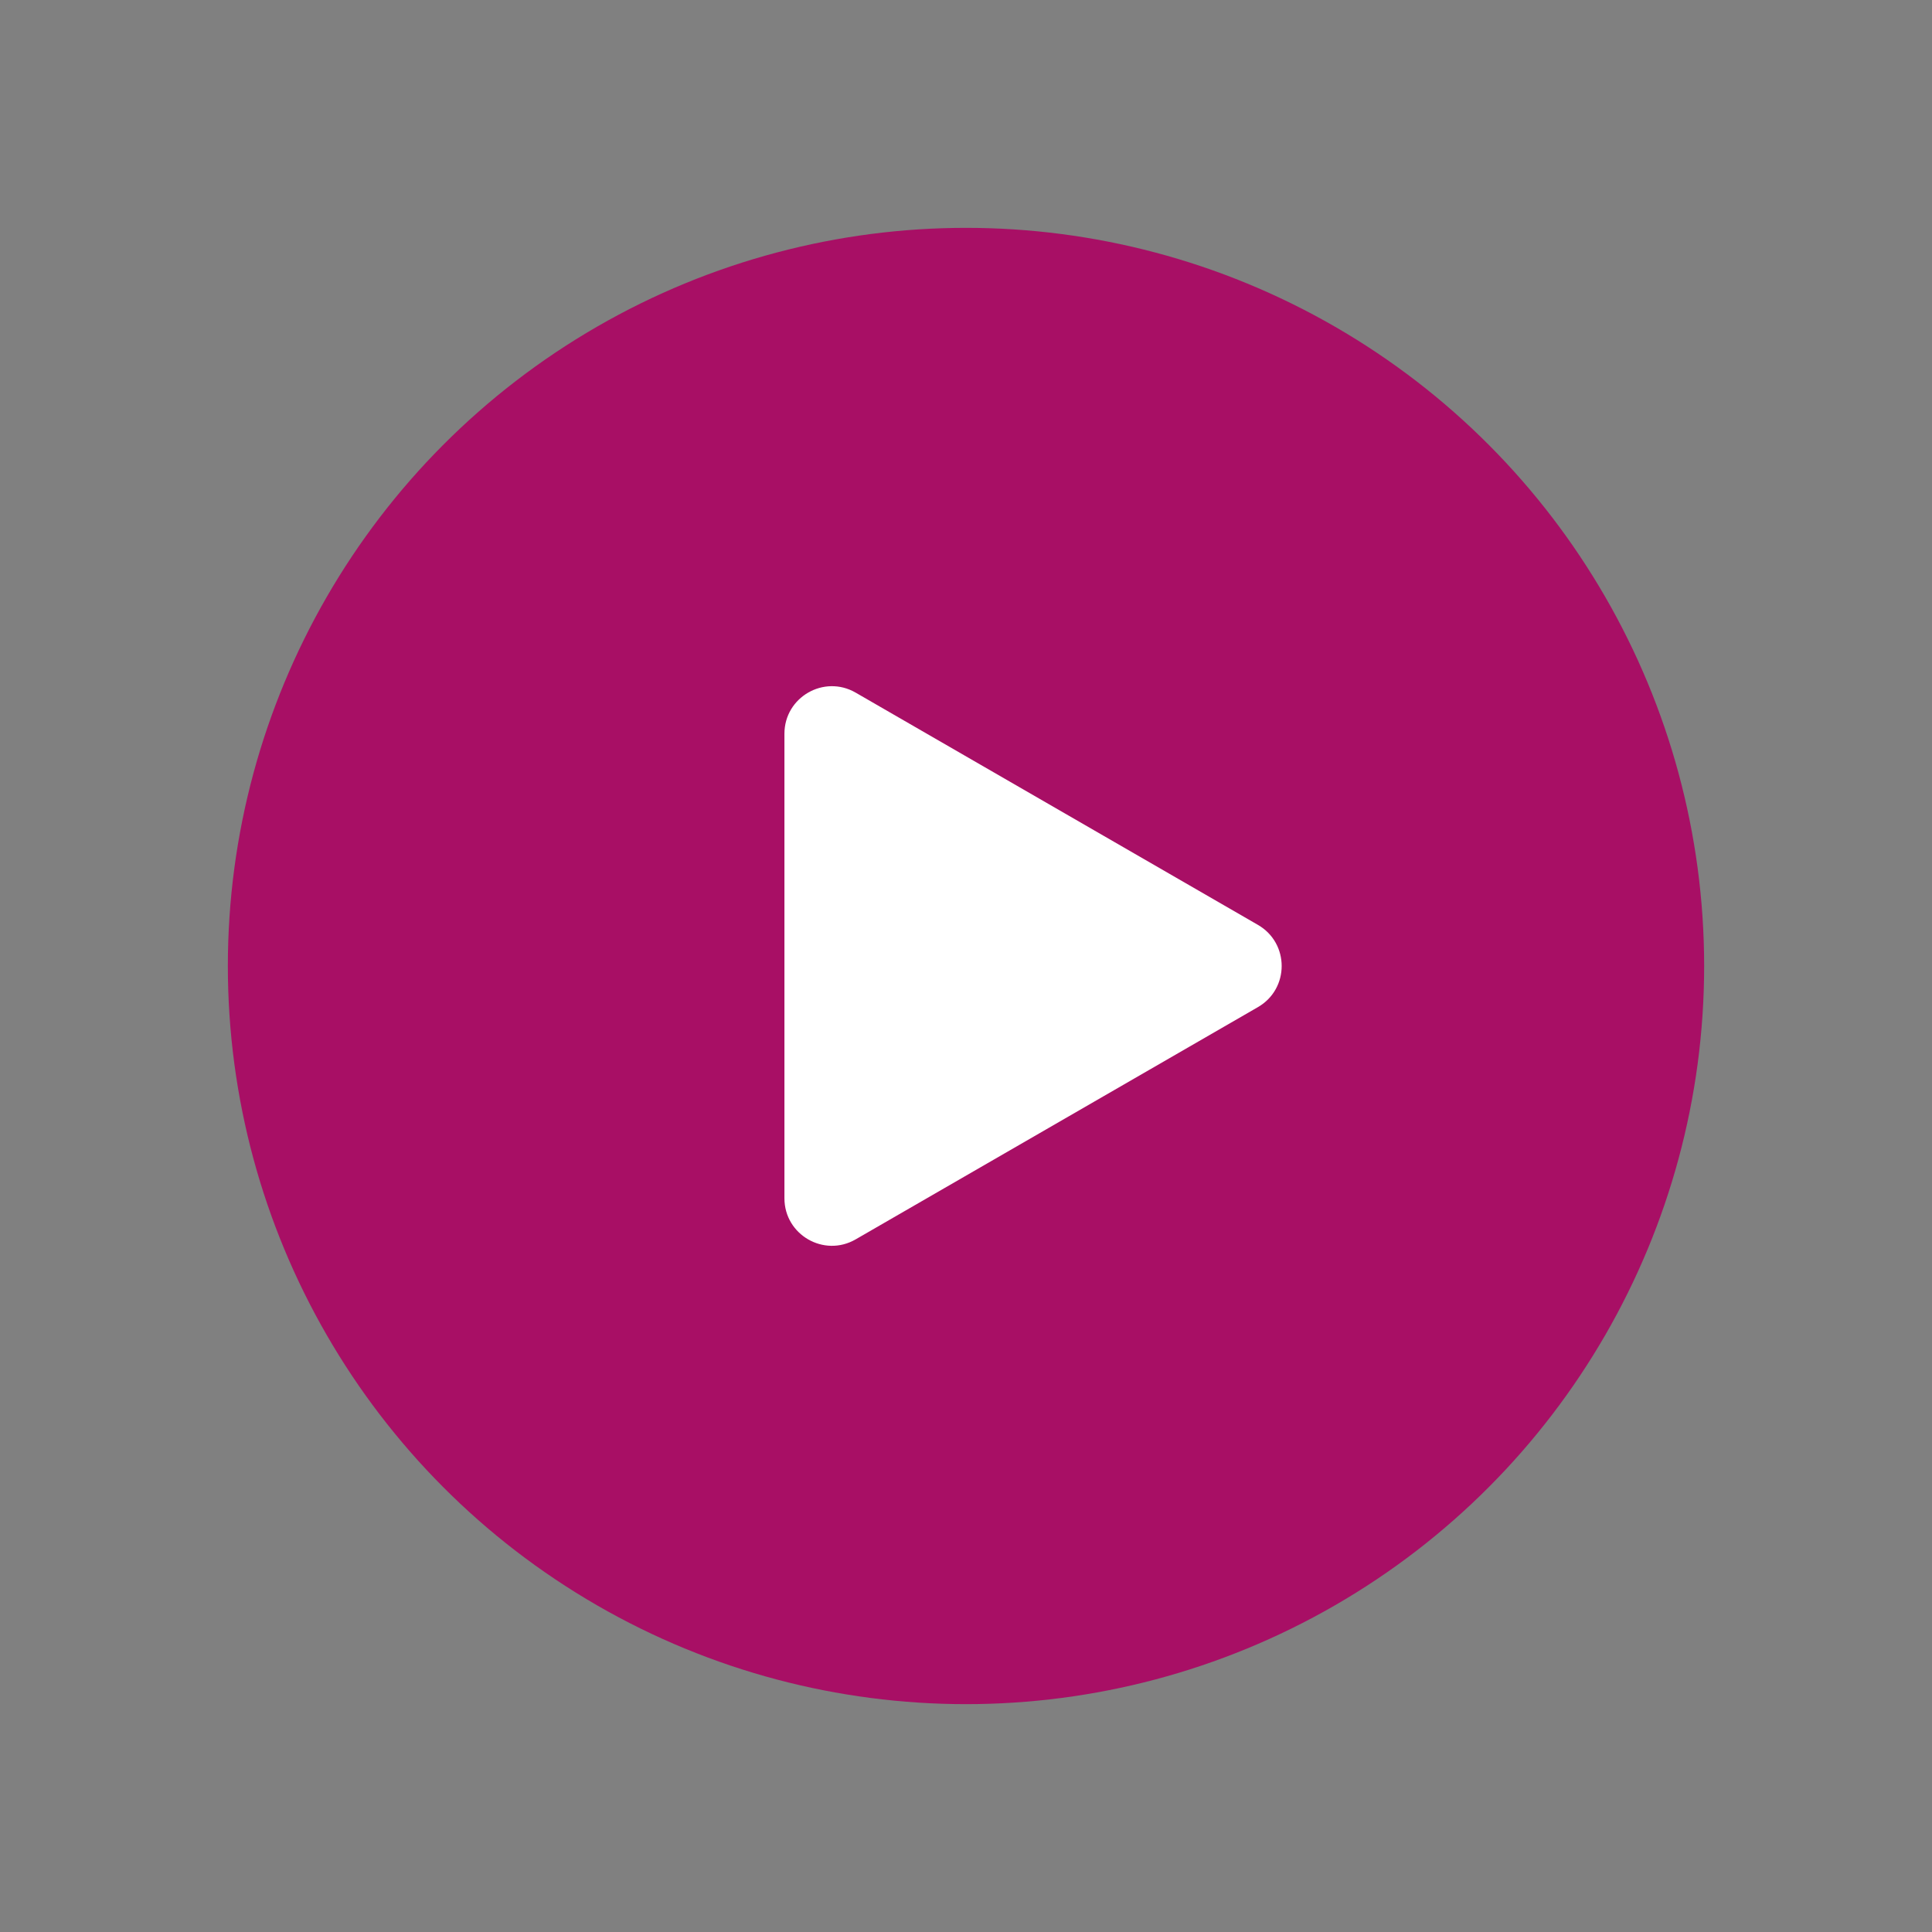
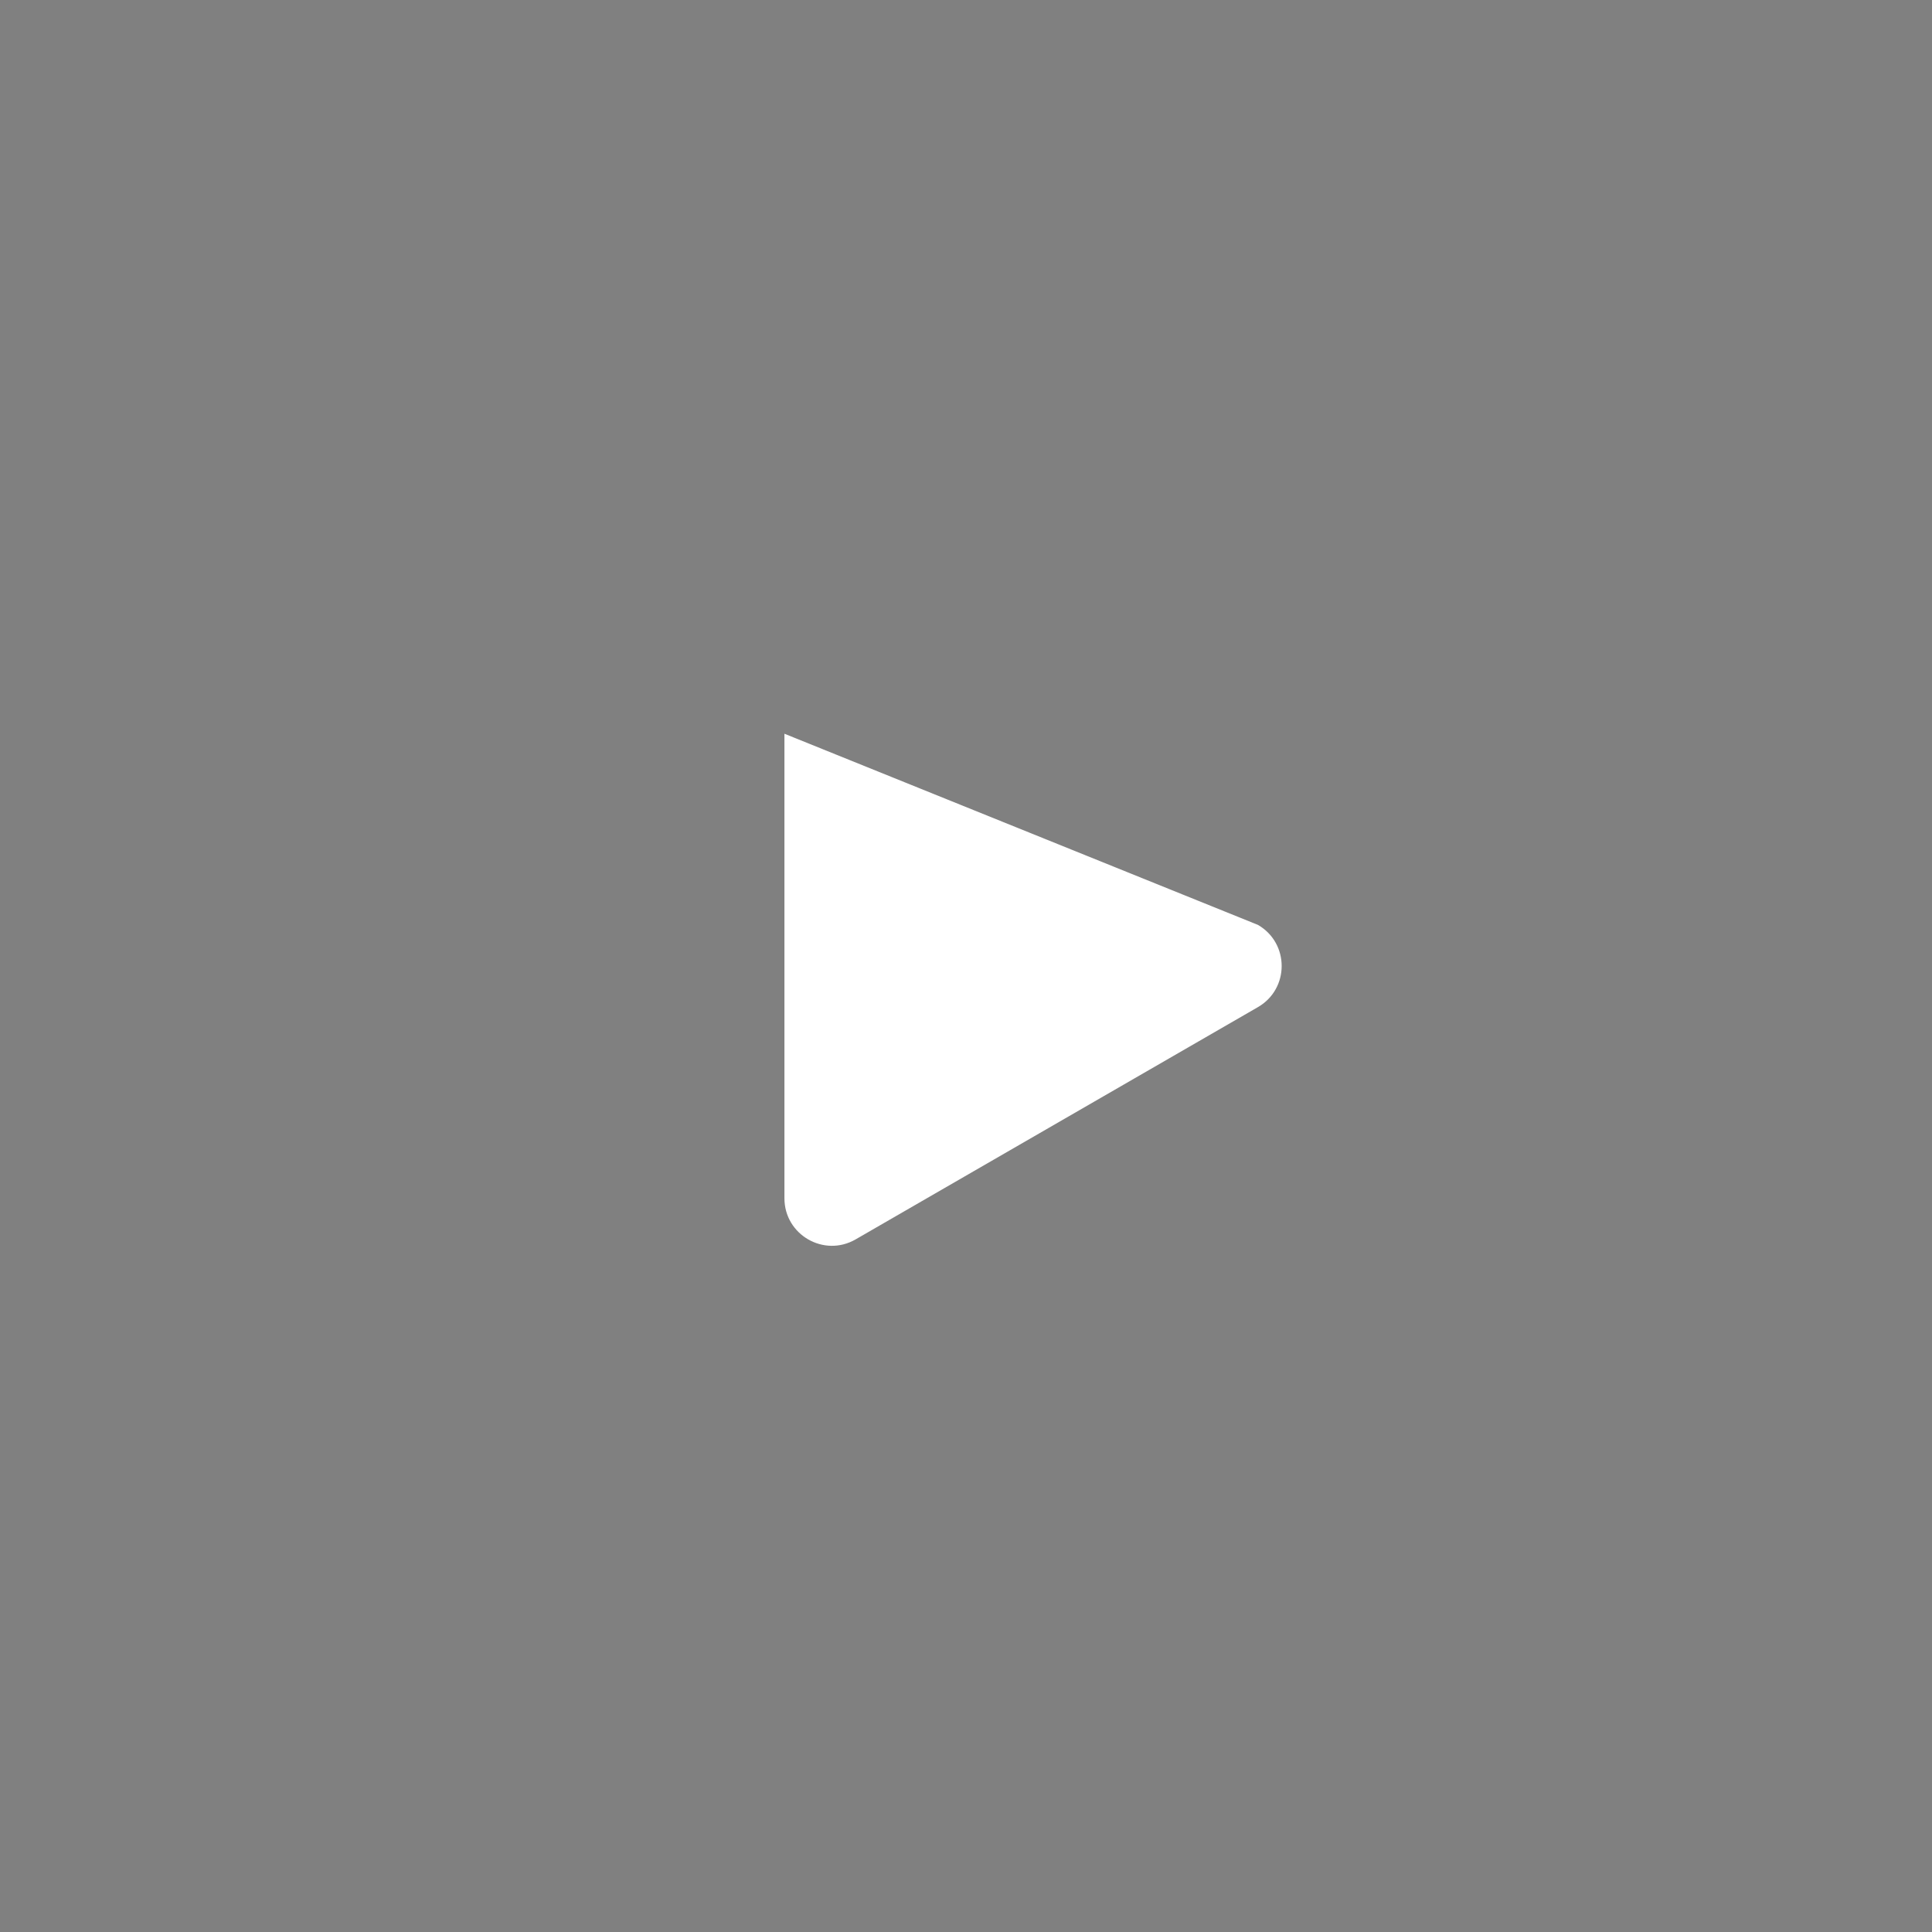
<svg xmlns="http://www.w3.org/2000/svg" width="407" height="407" viewBox="0 0 407 407" fill="none">
  <rect x="0" y="0" width="407" height="407" fill="#808080" stroke="none" />
-   <circle cx="203.5" cy="203.5" r="155.5" fill="#A80F65" />
-   <path d="M265 194.84C271.667 198.689 271.667 208.311 265 212.16L180.25 261.091C173.583 264.94 165.25 260.128 165.25 252.43V154.57C165.25 146.872 173.583 142.06 180.25 145.909L265 194.84Z" fill="white" />
+   <path d="M265 194.84C271.667 198.689 271.667 208.311 265 212.16L180.25 261.091C173.583 264.94 165.25 260.128 165.25 252.43V154.57L265 194.84Z" fill="white" />
</svg>